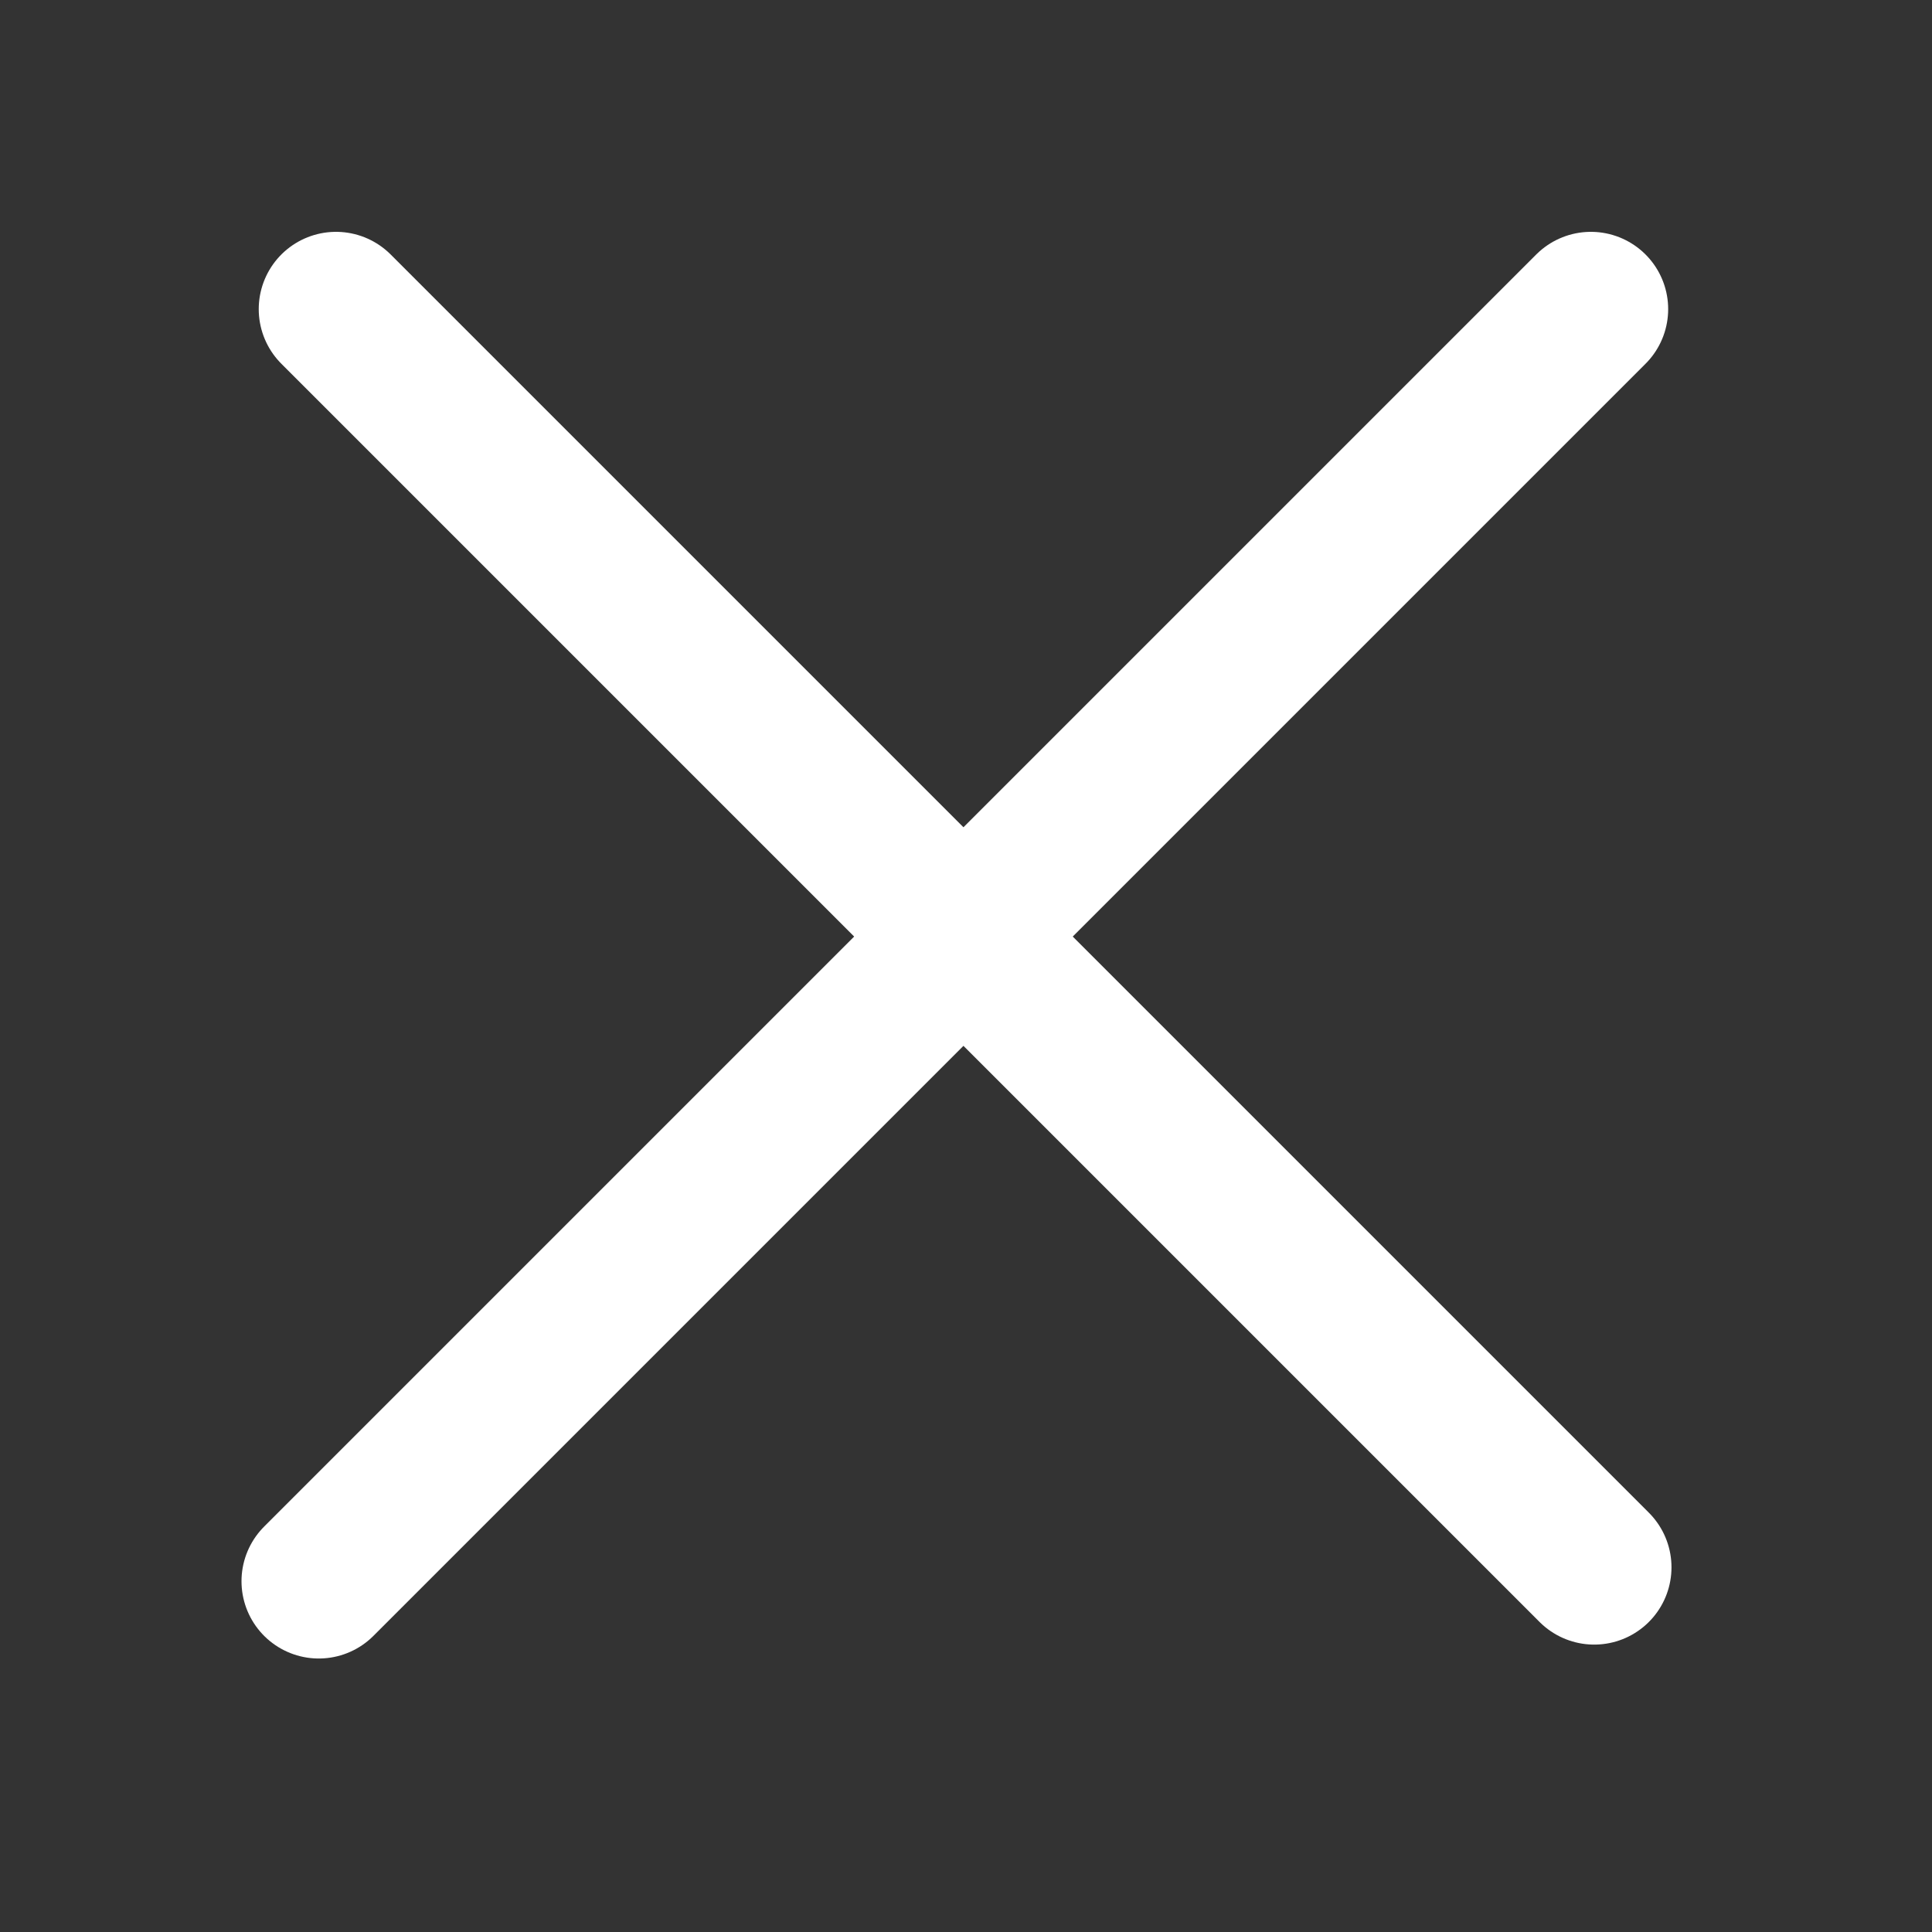
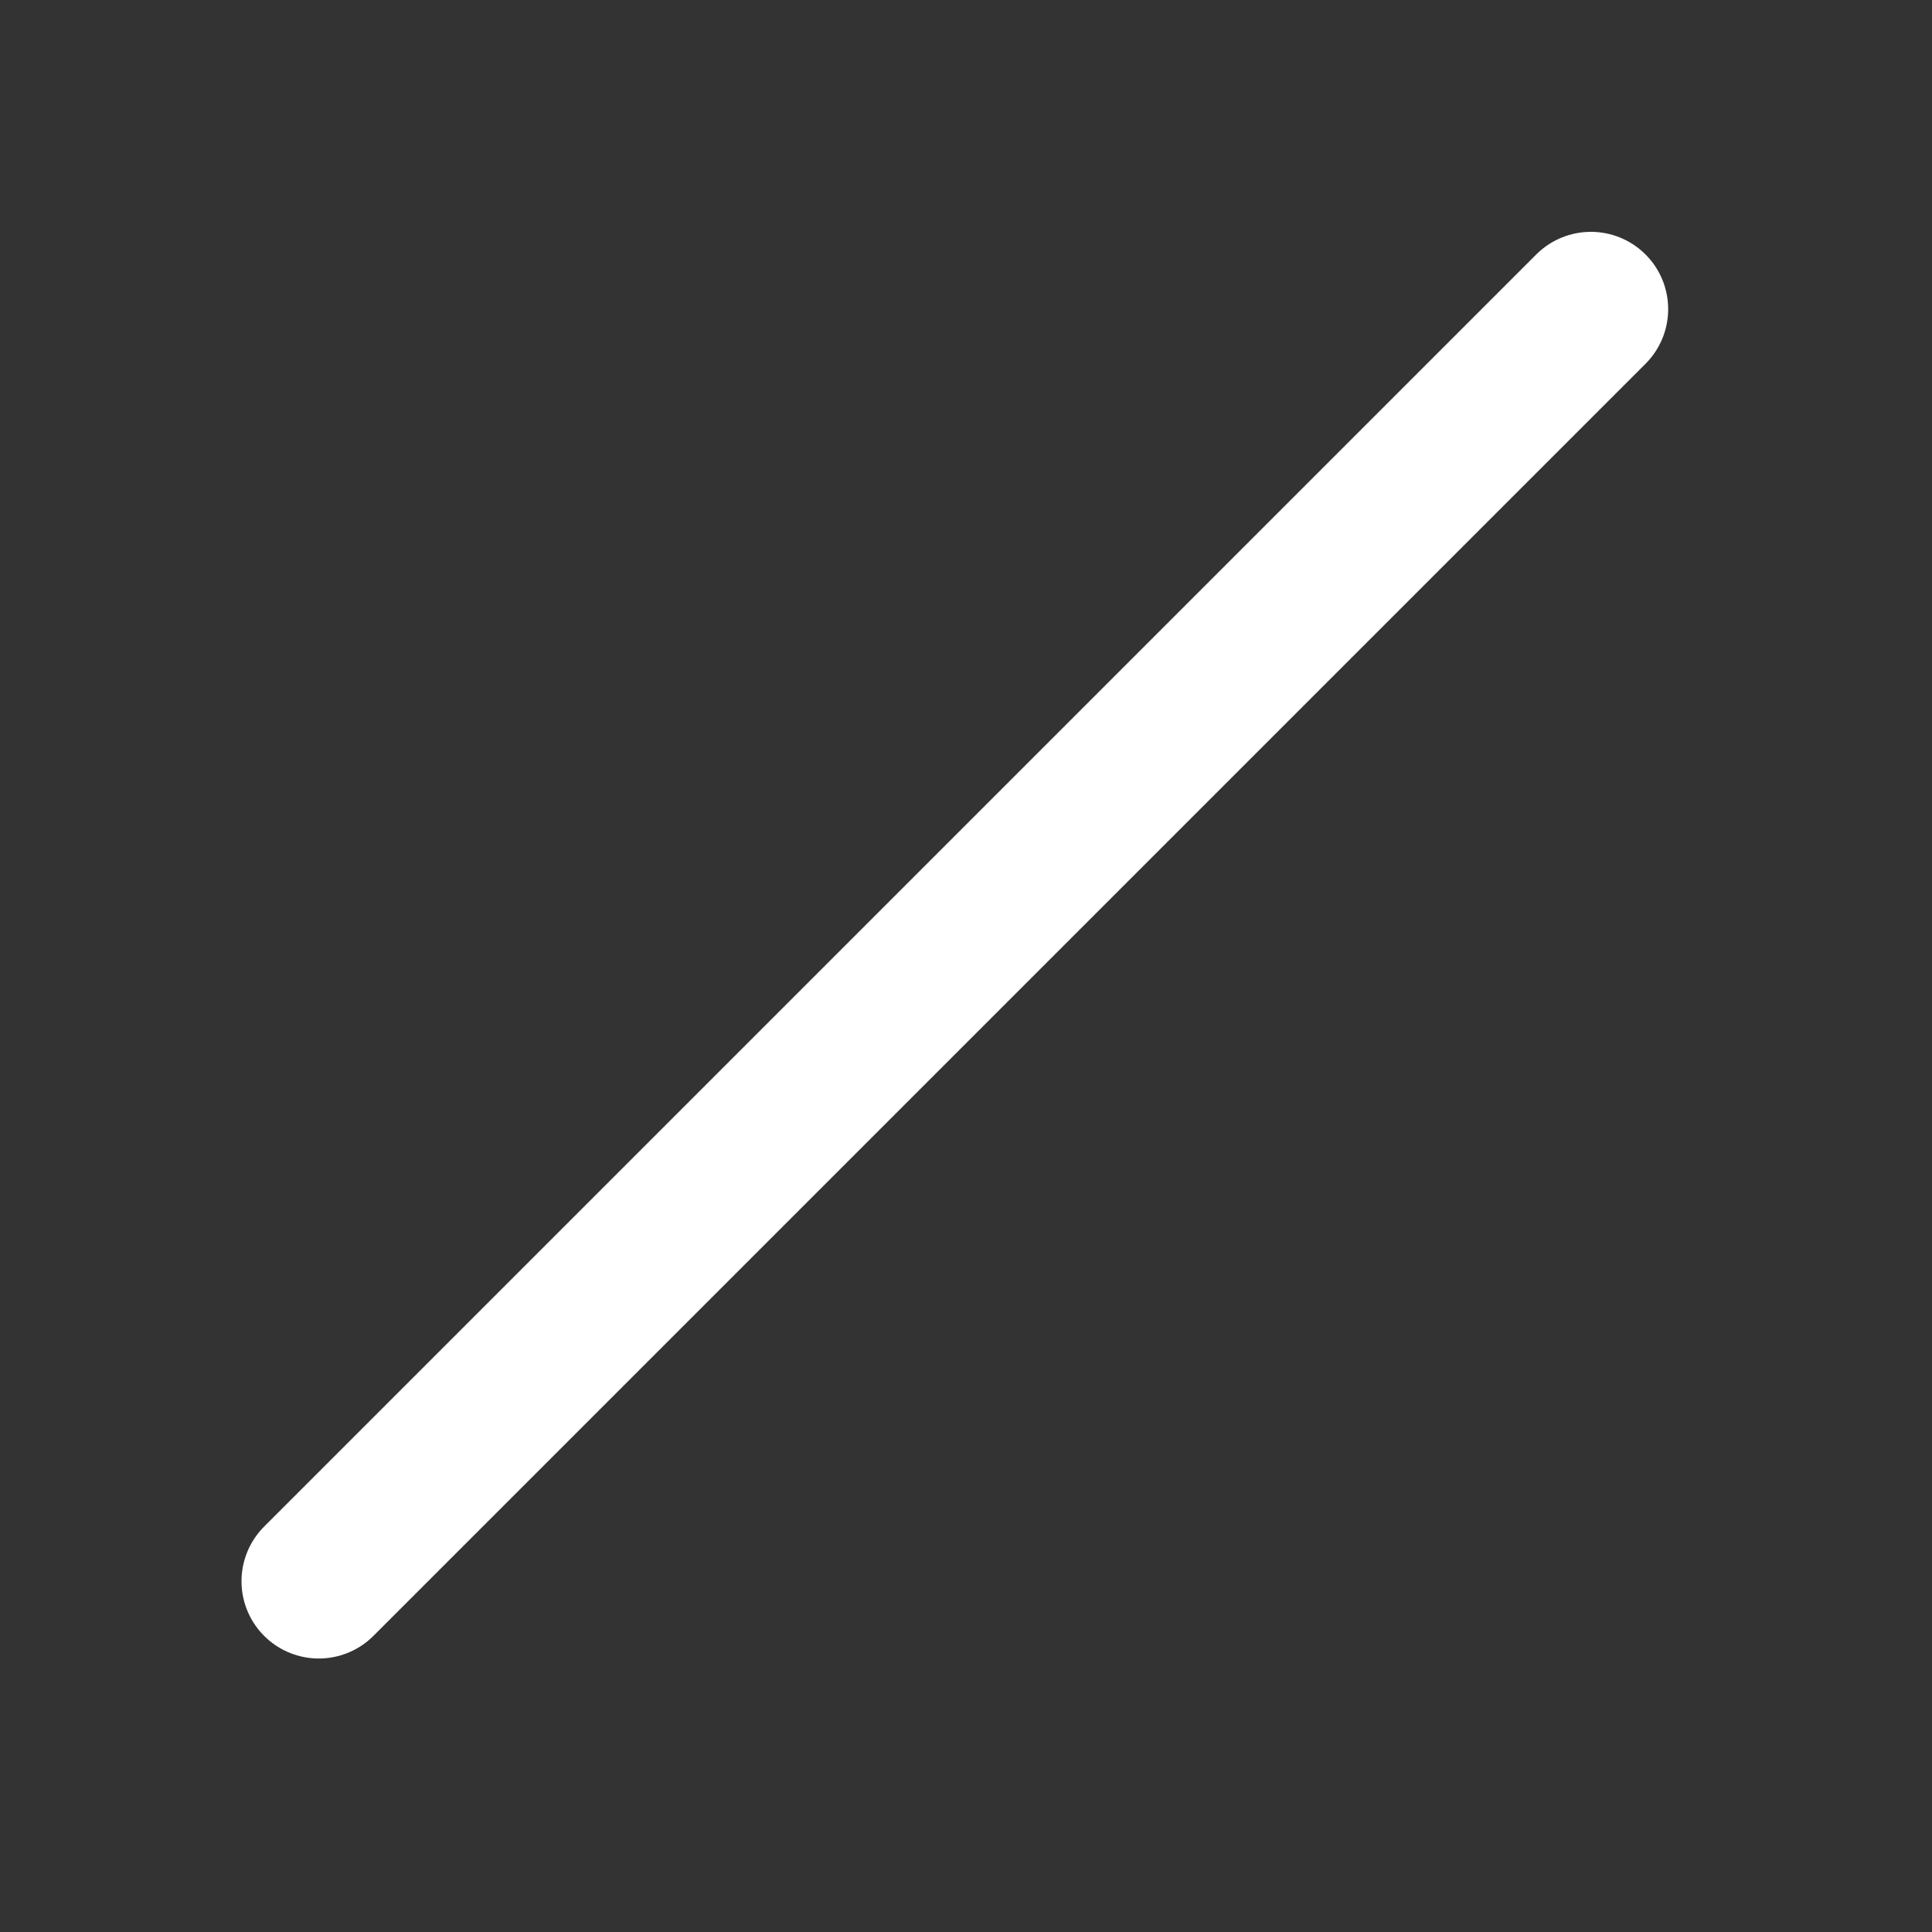
<svg xmlns="http://www.w3.org/2000/svg" width="25" height="25" viewBox="0 0 25 25" fill="none">
  <rect x="0" y="0" width="25" height="25" fill="#333333" stroke="none" />
  <line x1="4.125" y1="20.461" x2="20.586" y2="4" stroke="white" stroke-width="2" stroke-linecap="round" />
-   <line x1="4.348" y1="4" x2="20.629" y2="20.281" stroke="white" stroke-width="2" stroke-linecap="round" />
</svg>